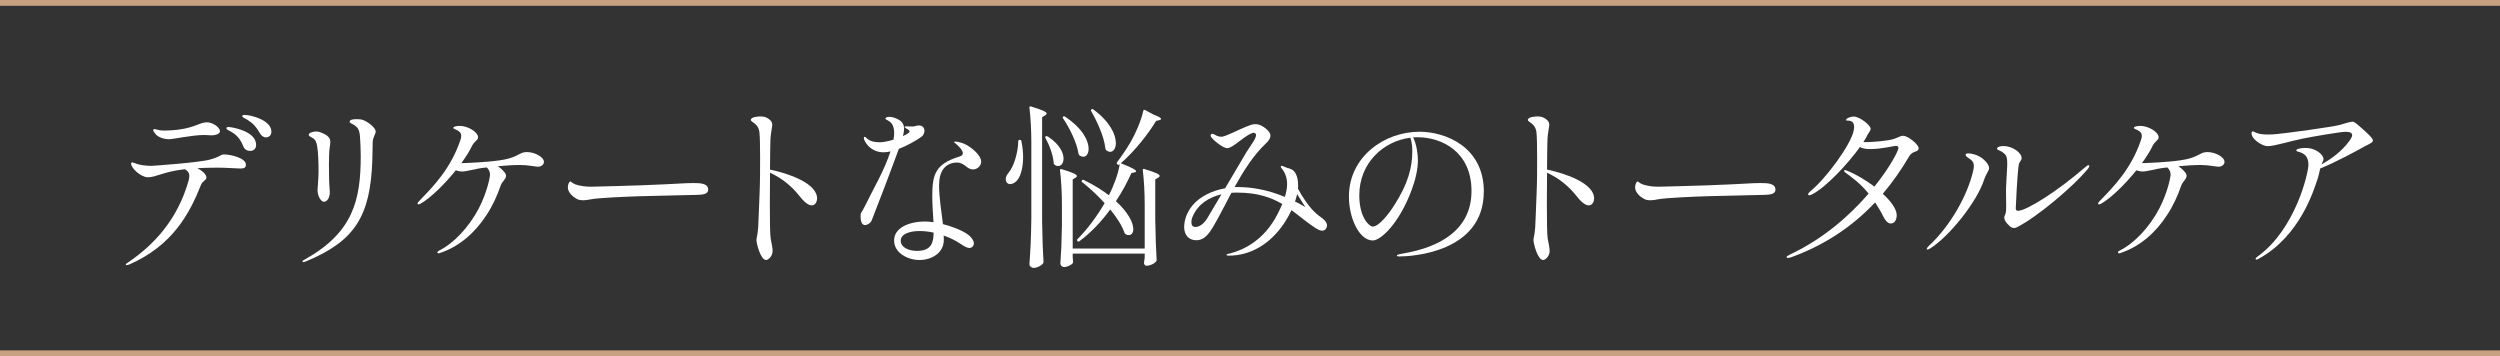
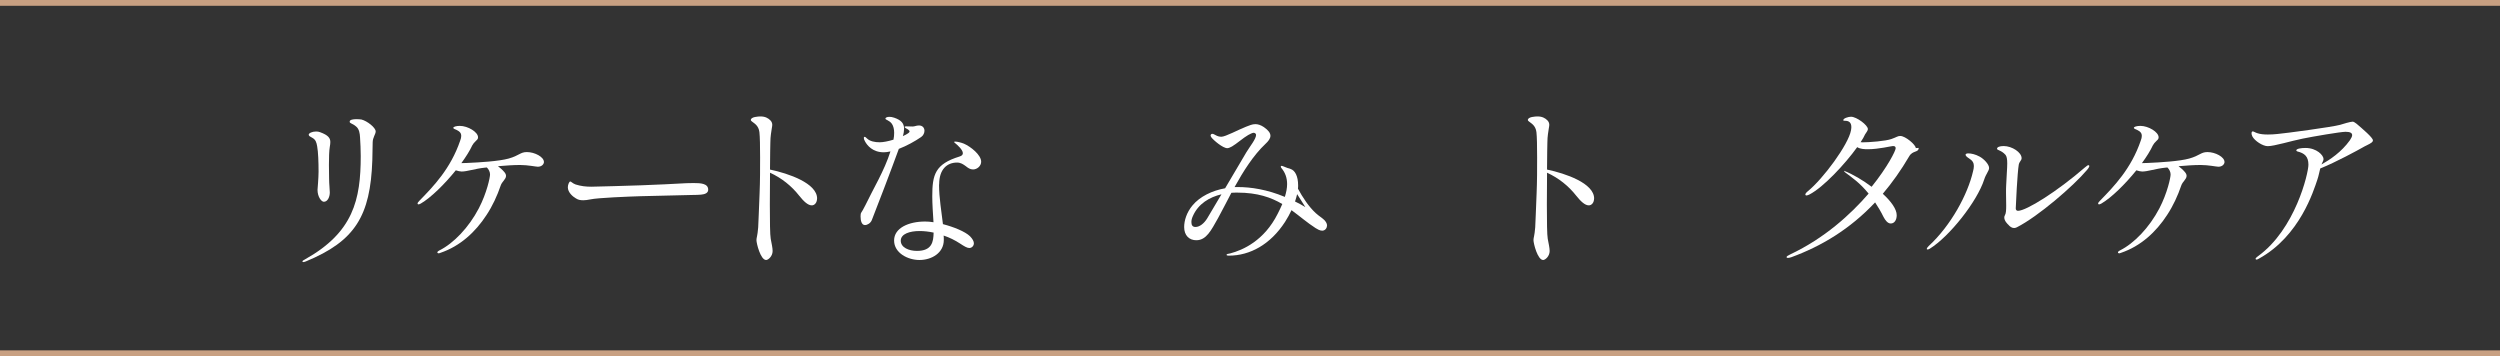
<svg xmlns="http://www.w3.org/2000/svg" id="_レイヤー_2" viewBox="0 0 431.55 61.48">
  <rect x="0" y="0" width="431.55" height="61.48" fill="#333333" stroke="none" />
  <defs>
    <style>.cls-1{fill:#fff;}.cls-2{fill:none;stroke:#c8a082;stroke-miterlimit:10;}</style>
  </defs>
  <g id="_デザイン">
-     <path class="cls-1" d="m42.45,28.42c0,.52-.3.67-.94.67s-2.27-.15-3.94-.15c-1.15,0-2.37.03-3.49.09.85.45,1.55,1.09,1.55,1.61,0,.49-.67.61-.91,1.21-2,5.06-4.94,10.52-12.37,13.79-.21.09-.39.12-.46.12-.09,0-.18,0-.18-.09s.09-.18.42-.39c4.43-3,8.55-7.37,10.46-14.22.06-.27.09-.52.09-.73,0-.52-.36-.91-.76-1.12-3.79.42-4.91,1.39-6.4,1.39-1.21,0-2.88-1.58-2.88-2.33,0-.18.09-.24.18-.24.15,0,.55.18.82.27.52.18,1.58.33,2.49.33.21,0,8.19-.55,10.13-1.09,2.06-.58,1.7-.88,2.43-.88,1.18,0,3.76.64,3.76,1.76Zm-15.61-5.28c-.27-.33-.39-.55-.39-.67,0-.15.09-.18.21-.18.24,0,.42.09.85.18.3.06.45.06.73.06.42,0,.85,0,1.21-.03,3.94-.21,4.94-1.39,6.25-1.39,1.06,0,2.27.91,2.27,1.52,0,.42-.55.73-1.55.73l-1.12-.06c-2.12,0-5.43.73-6.09.73-1.03,0-1.94-.39-2.36-.88Zm17.37,1.88c0,.73-.52,1.03-1.03,1.03-.3,0-.91-.09-1.18-.79-.42-1.06-1-1.91-2.15-2.55-.39-.21-.76-.36-.76-.58,0-.18.18-.21.39-.21.24,0,4.73.58,4.73,3.09Zm2.64-2.3c0,.79-.61,1-.94,1-.42,0-.79-.27-1.09-.79-.58-1-1.06-1.58-2.09-2.24-.49-.3-.91-.42-.91-.64,0-.18.18-.21.42-.21,1.09,0,4.61.91,4.61,2.88Z" />
    <path class="cls-1" d="m52.2,45.12c0-.09.18-.21.52-.39,8.25-4.64,9.55-10.22,9.55-17.8,0-1.12-.06-2.24-.12-3.21-.03-.67-.15-1.43-.64-1.85-.73-.64-1.15-.52-1.15-.88,0-.33.61-.42,1.18-.42.3,0,.64.03.85.06.97.24,2.46,1.39,2.46,2.06,0,.49-.52,1.03-.52,1.91s-.03,2.18-.06,3.06c-.33,9.61-2.97,13.95-11.46,17.46-.15.06-.33.12-.45.12s-.15-.06-.15-.12Zm2.61-12.34c0-.09.18-2.06.18-3.12,0-1.7-.06-3.4-.24-4.4-.12-.7-.27-1.15-.82-1.46-.39-.21-.64-.33-.64-.55,0-.27.61-.55,1.27-.55.24,0,.49.03.7.12,1.42.52,1.76,1.03,1.76,1.7,0,.24-.03.52-.09.82-.12.67-.15,1.94-.15,3.15,0,.94.03,1.79.03,2.37,0,.94.12,1.79.12,2.36,0,.76-.36,1.61-1.03,1.61-.42,0-1.09-.85-1.09-2.06Z" />
    <path class="cls-1" d="m93.9,27.93c0,.42-.39.85-1.06.85-.33,0-1.73-.3-3.06-.3-1.15,0-2.43.09-3.82.21.36.27.73.58,1.09,1,.21.24.3.46.3.67,0,.58-.7,1-.91,1.64-.61,1.79-1.42,3.55-2.46,5.12-1.91,2.94-4.55,5.37-7.94,6.52-.24.09-.27.09-.33.09-.12,0-.21-.06-.21-.15s.03-.18.36-.36c2.43-1.21,5.06-3.94,6.79-7.25,1.39-2.67,1.94-5.34,1.94-5.85,0-.42-.21-.88-.55-1.21-.12,0-.21.03-.33.03-1.73.18-3.06.67-4.03.67-.24,0-.64-.09-1-.21-1.94,2.4-4.31,4.73-6.03,5.73-.18.09-.3.15-.39.15-.12,0-.18-.06-.18-.15,0-.15.15-.3.33-.49,2.43-2.49,5.37-5.52,7.03-10.37.12-.3.18-.58.18-.82,0-.39-.18-.73-.82-1.03-.24-.12-.55-.18-.55-.36s.52-.33,1.12-.33c1.39,0,3.15,1.06,3.15,1.97,0,.27-.12.39-.33.58-.3.27-.55.58-.67.82-.42.91-1.09,1.97-1.88,3.06.27,0,.61-.03.97-.03,2.18-.09,5.55-.3,7.19-.76,1.85-.52,2-1.12,3.15-1.12,1.36,0,2.94.85,2.94,1.7Z" />
    <path class="cls-1" d="m99.45,34.27c-.58-.33-1.43-1.06-1.43-1.94,0-.45.24-1,.42-1,.09,0,.15.06.27.15.15.12.39.27.64.36.94.3,1.79.39,2.73.39.42,0,7.09-.18,8.52-.24,7.19-.27,7.19-.39,9.13-.39,1.21,0,2.52.06,2.52,1.15,0,.58-.58.79-1.24.85-.3.03-1,.06-1.67.06-.33,0-8.03.18-8.79.21-1.97.06-7.4.27-8.64.55-.45.09-.88.15-1.21.15-.49,0-.88-.06-1.24-.3Z" />
    <path class="cls-1" d="m141.04,34.27c0,.67-.39,1.18-.91,1.18-.67,0-1.4-.7-2.15-1.64-1.36-1.73-3.03-3.06-5.06-4v.52c0,1.61-.03,3.37-.03,4.97,0,2.85.03,5.28.15,5.91.18.94.33,1.61.33,2.12,0,.91-.76,1.55-1.12,1.55-.97,0-1.67-2.88-1.67-3.43,0-.45.18-.67.3-2.21.06-.85.12-3.18.24-5.85.09-2.03.09-4.28.09-6.19s-.03-3.61-.12-4.4c-.15-1.15-.88-1.49-1.24-1.79-.12-.09-.24-.18-.24-.3,0-.55,1.33-.61,1.67-.61.79,0,1.3.27,1.7.67.24.24.33.52.33.79,0,.21-.06.42-.09.64-.06.45-.24,1.33-.24,2.4,0,.36-.06,2.27-.06,4.67,3.21.67,8.13,2.36,8.13,5Z" />
    <path class="cls-1" d="m155.16,25.69c-1.15,3.18-4.03,10.73-4.67,12.31-.21.52-.76.85-1.18.85-.55,0-.76-.7-.76-1.49s.12-.46.82-1.91c1.36-2.85,3.27-5.94,4.34-9.31-.42.09-.82.15-1.15.15-1.94,0-2.88-1.21-3.24-1.88-.15-.24-.21-.46-.21-.61,0-.09.06-.18.15-.18s.21.09.42.3c.52.49,1.36.64,2.18.64.61,0,1.49-.18,2.37-.45.09-.39.12-.82.12-1.18,0-.61-.12-1.15-.39-1.55-.45-.64-1.12-.67-1.12-.91,0-.15.27-.3.67-.3.24,0,.52.03.85.15,1.21.42,1.7.97,1.7,1.91,0,.36-.06.79-.21,1.27.21-.09.39-.18.55-.27.36-.21.61-.36.61-.55,0-.09-.09-.18-.27-.33-.21-.15-.58-.27-.58-.42,0-.09.06-.12.27-.12l1.09.03c.42,0,.61-.18,1.12-.18.61,0,.94.42.94.91,0,.36-.18.82-.58,1.09-1.06.73-2.49,1.52-3.82,2.03Zm6.94,6.15c0,2.36.42,4.64.67,6.85,1.85.48,3.82,1.27,4.67,2.09.45.46.67.88.67,1.21,0,.46-.36.82-.79.82-.39,0-.88-.3-1.58-.76-.88-.58-1.85-1.06-2.85-1.39.03.24.03.52.03.76,0,2.24-2.09,3.46-4.21,3.46-2,0-4.37-1.21-4.37-3.37s2.52-3.27,5.34-3.27c.42,0,.91.03,1.46.12-.09-1.42-.21-3.18-.21-4.46,0-3.76.48-5.58,4.7-6.88.42-.12.58-.33.58-.58,0-.58-.94-1.42-1.33-1.73-.12-.09-.18-.15-.18-.21,0-.03.06-.06.21-.06.33,0,1.06.18,1.49.36,1.18.52,2.97,1.94,2.97,3.12,0,.73-.7,1.33-1.4,1.33-.52,0-.88-.27-1.27-.58-.42-.3-.85-.61-1.49-.61-1.73,0-3.09,1.15-3.09,3.76Zm-.94,8.31c-.85-.18-1.67-.27-2.43-.27-1.67,0-3.24.48-3.24,1.67s1.42,1.76,2.79,1.76c2.61,0,2.85-1.58,2.88-3.15Z" />
-     <path class="cls-1" d="m176.01,24.14h.06c.12,0,.24.09.24.24.21.97.3,1.91.3,2.73,0,1.76-.39,3.12-.88,3.82-.33.52-.88.85-1.36.85-.21,0-.42-.09-.58-.27-.12-.18-.18-.39-.18-.58,0-.39.21-.82.52-1.15.79-.94,1.61-3.27,1.64-5.4,0-.15.09-.24.24-.24Zm3.88-3.88v17.98c.06,3.55.12,4.79.24,6.97,0,.09-.03.18-.09.27-.3.39-1,.76-1.61.76-.39,0-.73-.3-.73-.61.18-2.61.27-3.94.33-7.88v-13.25c0-1.88-.12-4.24-.33-5.91-.03-.18.06-.27.27-.21,2.09.64,2.7.94,2.7,1.24,0,.09-.12.21-.27.3l-.52.33Zm2.76,8.4c-.21,0-.39-.06-.64-.24-.09-.09-.12-.18-.12-.3-.09-1.36-.76-3.09-1.43-4.31-.06-.12-.03-.27.09-.3.12-.03.27,0,.52.18,1.88,1.3,2.52,2.7,2.52,3.67,0,.79-.39,1.3-.94,1.3Zm14.89.52c2.06.61,2.64.94,2.64,1.18,0,.12-.09.21-.24.3l-.52.3v6.94c.06,3.55.12,4.79.24,6.97,0,.09-.03.18-.09.27-.33.39-1.03.73-1.67.73-.24,0-.39-.21-.42-.45,0-.12,0-.18.03-.3.03-.15.03-.33.09-.64v-.7h-12.43v.55c.03.39.03.61.06.76,0,.12.03.21-.03.3-.24.36-.94.7-1.52.7-.36,0-.64-.3-.64-.61.15-2.18.21-3.27.27-6.55v-3.61c0-1.94-.12-4.25-.33-5.91-.03-.18.06-.27.27-.21,2.06.61,2.64.94,2.64,1.18,0,.12-.09.21-.24.3l-.48.3v11.92h12.43v-7.61c0-1.94-.12-4.24-.33-5.91-.03-.18.06-.27.27-.21Zm-11.22-2.37c-.09-.09-.12-.18-.15-.3-.3-1.94-1.55-4.43-2.67-6.09-.09-.12-.06-.24.03-.3.12-.06.24-.06.33.03,3.06,2.03,4.06,4.18,4.06,5.52,0,.85-.39,1.39-.91,1.39-.21,0-.46-.09-.7-.24Zm11.34-7.82l1.52.82c.91.33,1.24.55,1.24.73,0,.09-.12.15-.33.21l-.52.12c-1.3,2.15-3.61,5.15-6.09,7.31,2.03.79,2.64,1.18,2.64,1.4,0,.09-.12.15-.27.18l-.55.12c-.67,1.49-1.55,3.18-2.67,4.85,2.18,1.97,3,3.76,3,4.82,0,.64-.3,1.03-.76,1.03-.18,0-.36-.03-.55-.15-.12-.06-.15-.12-.21-.24-.42-1.27-1.36-2.67-2.46-4.03-1.49,2.03-3.27,3.97-5.34,5.49-.15.09-.24.09-.33-.06-.09-.12-.09-.24.03-.33,1.73-1.73,3.34-3.91,4.67-6.19-1.24-1.4-2.64-2.64-3.85-3.61-.15-.09-.15-.24-.06-.33.09-.09.21-.12.33-.06,1.76.88,3.18,1.76,4.31,2.64.85-1.61,1.64-3.79,1.88-5.37l-.03.03c-.12.12-.24.12-.36,0l-.06-.06c-.09-.09-.09-.21,0-.33.79-1.03,1.58-2.21,2.33-3.46.94-1.64,1.82-3.73,2.18-5.37.03-.18.15-.24.3-.15Zm-6.7,6.94c-.09-.09-.12-.18-.15-.3-.21-2.03-1.42-4.67-2.46-6.46-.06-.15-.03-.24.06-.3.12-.06.24-.06.33.03,2.91,2.15,3.88,4.37,3.88,5.79,0,.91-.42,1.52-.97,1.52-.21,0-.45-.09-.7-.27Z" />
    <path class="cls-1" d="m229.06,38.94c0,.52-.39.88-.82.88s-.85-.27-1.15-.45c-1.46-.94-2.73-2.06-4.15-3.09-.3.64-.67,1.33-1.12,2.03-2.52,3.88-6.03,5.82-9.7,5.82-.27,0-.39-.03-.39-.15,0-.15.24-.15.64-.24,2.18-.58,5.85-2.18,8.19-6.85.3-.58.55-1.12.79-1.67-1.94-1.15-4.31-1.97-7.73-1.97-.33,0-.7,0-1.06.03-.85,1.61-1.61,3.12-2.3,4.37-1.21,2.15-2.03,3.82-3.76,3.82-1.24,0-2.09-.85-2.09-2.27,0-1.12.42-2.52,1.43-3.73,1.27-1.55,3.43-2.58,5.64-2.97,1.27-2.18,2.7-4.58,3.67-6.22.61-1,1.67-2.3,1.67-2.97,0-.33-.33-.39-.42-.39-.21,0-.67.24-.94.39-.76.42-2.09,1.58-2.79,1.97-.27.15-.58.3-.82.3-.76,0-2.36-1.36-2.73-1.85-.09-.15-.15-.24-.15-.33,0-.18.15-.3.3-.3.09,0,.21.03.36.12.18.09.61.39,1.18.39.73,0,3-1.24,4.27-1.73.55-.21,1.06-.45,1.61-.45.46,0,.94.15,1.49.52.79.55,1.12,1.03,1.12,1.49,0,.48-.36.94-.88,1.42-2.06,1.94-3.82,4.73-5.31,7.43h.58c2.24,0,5.03.42,8.1,1.7.24-.79.39-1.52.39-2.21,0-1.03-.3-1.97-1-2.79-.06-.09-.09-.18-.09-.24,0-.09.03-.12.12-.12s.18.03.33.09c.61.27.79.3,1.24.45.76.24,1.3,1.24,1.3,2.82,0,.18,0,.36-.03.58.82,1.52,1.85,3.09,3.06,4.21.36.33.55.45,1.12.88.61.45.85.91.85,1.3Zm-18.22-5.4c-2.03.49-4,1.61-4.94,3.79-.18.39-.24.73-.24,1,0,.52.18.85.7.85.73,0,1.49-.61,2.03-1.49.3-.49,1.27-2.15,2.46-4.15Zm12.7,1.24c.61.27,1.18.61,1.79.97-.42-.7-1-1.55-1.42-2.24-.09.39-.21.82-.36,1.27Z" />
-     <path class="cls-1" d="m256.13,33.08c0,10.52-12.49,11.19-14.58,11.19-.27,0-.42-.06-.42-.15,0-.18.67-.3,1.21-.39,6.12-1.06,11.67-4,11.67-10.76s-5.09-9.28-9.31-9.28c-.24,0-.52,0-.76.03.58,1.15.82,2.88.82,3.94,0,1.64-.46,3.46-1.09,5.15-2.15,5.79-5.34,8.7-6.7,8.7-2.27,0-4.12-3.73-4.12-7.58,0-6.82,6.06-11.19,12.19-11.19,4.49,0,11.1,2.61,11.1,10.34Zm-12.67-9.31c-4.67.58-8.82,4.37-8.82,9.94,0,4,1.82,5.4,2.3,5.4,1.12,0,2.82-2.24,3.73-3.67,2.36-3.67,3.12-6.49,3.12-9.31,0-.88-.09-1.61-.33-2.36Z" />
    <path class="cls-1" d="m275.17,34.27c0,.67-.39,1.18-.91,1.18-.67,0-1.4-.7-2.15-1.64-1.36-1.73-3.03-3.06-5.06-4v.52c0,1.61-.03,3.37-.03,4.97,0,2.85.03,5.28.15,5.91.18.94.33,1.61.33,2.12,0,.91-.76,1.55-1.12,1.55-.97,0-1.67-2.88-1.67-3.43,0-.45.18-.67.3-2.21.06-.85.12-3.18.24-5.85.09-2.03.09-4.28.09-6.19s-.03-3.61-.12-4.4c-.15-1.15-.88-1.49-1.24-1.79-.12-.09-.24-.18-.24-.3,0-.55,1.33-.61,1.67-.61.79,0,1.3.27,1.7.67.24.24.33.52.33.79,0,.21-.06.42-.09.64-.06.45-.24,1.33-.24,2.4,0,.36-.06,2.27-.06,4.67,3.21.67,8.13,2.36,8.13,5Z" />
-     <path class="cls-1" d="m283.68,34.27c-.58-.33-1.43-1.06-1.43-1.94,0-.45.24-1,.42-1,.09,0,.15.06.27.15.15.12.39.27.64.36.94.3,1.79.39,2.73.39.42,0,7.09-.18,8.52-.24,7.19-.27,7.19-.39,9.13-.39,1.21,0,2.52.06,2.52,1.15,0,.58-.58.79-1.24.85-.3.03-1,.06-1.67.06-.33,0-8.03.18-8.79.21-1.97.06-7.4.27-8.64.55-.45.09-.88.15-1.21.15-.49,0-.88-.06-1.24-.3Z" />
-     <path class="cls-1" d="m331.2,25.53c0,.85-1.03.39-1.64,1.46-1.42,2.43-2.94,4.55-4.55,6.46,1.42,1.3,2.4,2.64,2.4,3.7,0,.82-.39,1.43-1.03,1.43-.52,0-.94-.55-1.24-1.12-.48-.97-.97-1.79-1.46-2.52-4.34,4.61-9.25,7.55-14.46,9.46-.18.06-.42.12-.58.12-.18,0-.24-.06-.24-.15,0-.12.24-.27.64-.46,5.91-2.79,10.4-6.88,13.52-10.49-1.52-1.88-2.94-2.82-4.06-3.67-.15-.12-.18-.21-.18-.27s.06-.12.15-.12.18.03.33.09c1.55.61,3.27,1.64,4.76,2.76,2.76-3.43,4.15-6.22,4.15-6.64,0-.3-.15-.39-.48-.39-.3,0-2.43.55-4.34.55-.58,0-1.3-.03-1.82-.36-2.09,2.91-5.82,6.91-8.22,8.16-.18.09-.39.18-.52.18-.15,0-.21-.06-.21-.18,0-.09.09-.27.39-.52,2.67-2.15,7.06-8.1,7.49-10.55.03-.21.06-.39.06-.55,0-.82-.46-1.09-1.06-1.09-.24,0-.33,0-.33-.12,0-.3.85-.58,1.33-.58.97,0,2.91,1.46,2.91,2.12,0,.33-.33.64-.49.94-.15.36-.42.82-.76,1.33.15.03.27.03.33.03,1.12,0,4-.21,5-.58.94-.33,1.06-.52,1.52-.52.88,0,2.67,1.52,2.67,2.09Z" />
+     <path class="cls-1" d="m331.2,25.53c0,.85-1.03.39-1.64,1.46-1.42,2.43-2.94,4.55-4.55,6.46,1.42,1.3,2.4,2.64,2.4,3.7,0,.82-.39,1.43-1.03,1.43-.52,0-.94-.55-1.24-1.12-.48-.97-.97-1.79-1.46-2.52-4.34,4.61-9.25,7.55-14.46,9.46-.18.06-.42.12-.58.12-.18,0-.24-.06-.24-.15,0-.12.24-.27.64-.46,5.91-2.79,10.4-6.88,13.52-10.49-1.52-1.88-2.94-2.82-4.06-3.67-.15-.12-.18-.21-.18-.27c1.55.61,3.27,1.64,4.76,2.76,2.76-3.43,4.15-6.22,4.15-6.64,0-.3-.15-.39-.48-.39-.3,0-2.43.55-4.34.55-.58,0-1.3-.03-1.82-.36-2.09,2.91-5.82,6.91-8.22,8.16-.18.09-.39.18-.52.18-.15,0-.21-.06-.21-.18,0-.09.09-.27.39-.52,2.67-2.15,7.06-8.1,7.49-10.55.03-.21.06-.39.06-.55,0-.82-.46-1.09-1.06-1.09-.24,0-.33,0-.33-.12,0-.3.85-.58,1.33-.58.97,0,2.91,1.46,2.91,2.12,0,.33-.33.64-.49.94-.15.36-.42.82-.76,1.33.15.03.27.03.33.03,1.12,0,4-.21,5-.58.94-.33,1.06-.52,1.52-.52.88,0,2.67,1.52,2.67,2.09Z" />
    <path class="cls-1" d="m332.61,42.94c0-.12.15-.3.33-.48,3.85-3.55,6.73-8.91,7.64-12.86.09-.33.15-.64.15-.94,0-.52-.21-.94-.85-1.33-.33-.21-.58-.42-.58-.61,0-.21.27-.24.48-.24.49,0,1.21.15,1.94.55.73.39,1.64,1.33,1.64,1.97,0,.48-.55,1.03-.85,2-1.24,3.82-5.97,9.79-9.37,11.92-.15.09-.3.15-.39.15s-.15-.03-.15-.12Zm14.16-4.06c-.27-.24-.79-.76-.79-1.33,0-.15.03-.27.12-.42.18-.3.21-.88.21-1.64,0-.64-.03-1.42-.03-2.27,0-.42,0-.85.03-1.3.06-1.61.18-2.82.18-3.73,0-.73-.09-1.21-.3-1.46-.76-.85-1.46-.76-1.46-1.06,0-.27.42-.46,1.15-.46,1.43,0,3.09,1.09,3.09,2.09,0,.42-.36.52-.49,1.12-.24,1.36-.52,7.19-.52,7.55,0,.27.15.42.39.42,1.42,0,6.76-3.33,11.55-7.49.33-.3.52-.39.61-.39s.15.06.15.15c0,.12-.12.36-.42.7-2.33,2.76-8.4,8-12.1,9.88-.18.09-.33.12-.48.12-.39,0-.7-.27-.91-.48Z" />
    <path class="cls-1" d="m384,27.93c0,.42-.39.85-1.06.85-.33,0-1.73-.3-3.06-.3-1.15,0-2.43.09-3.82.21.36.27.73.58,1.09,1,.21.24.3.46.3.67,0,.58-.7,1-.91,1.64-.61,1.79-1.42,3.55-2.46,5.12-1.91,2.94-4.55,5.37-7.94,6.52-.24.09-.27.09-.33.09-.12,0-.21-.06-.21-.15s.03-.18.36-.36c2.43-1.21,5.06-3.94,6.79-7.25,1.39-2.67,1.94-5.34,1.94-5.85,0-.42-.21-.88-.55-1.21-.12,0-.21.03-.33.03-1.73.18-3.06.67-4.03.67-.24,0-.64-.09-1-.21-1.94,2.4-4.31,4.73-6.03,5.73-.18.09-.3.15-.39.15-.12,0-.18-.06-.18-.15,0-.15.15-.3.33-.49,2.43-2.49,5.37-5.52,7.03-10.37.12-.3.18-.58.18-.82,0-.39-.18-.73-.82-1.03-.24-.12-.55-.18-.55-.36s.52-.33,1.12-.33c1.39,0,3.15,1.06,3.15,1.97,0,.27-.12.39-.33.58-.3.27-.55.58-.67.82-.42.91-1.09,1.97-1.88,3.06.27,0,.61-.03.97-.03,2.18-.09,5.55-.3,7.19-.76,1.85-.52,2-1.12,3.15-1.12,1.36,0,2.94.85,2.94,1.7Z" />
    <path class="cls-1" d="m409.62,24.23c0,.12-.06.24-.21.36-.36.3-1.12.58-1.7.94-.52.3-4.52,2.49-7.19,3.55-.18.67-.24,1.18-.52,2-.61,1.76-2.97,9.64-10.04,13.55-.21.12-.33.18-.42.18-.12,0-.18-.06-.18-.15,0-.12.21-.27.39-.42,6.46-4.64,8.73-14.34,8.73-15.8s-.7-2-1.91-2.3c-.09-.03-.18-.09-.18-.18,0-.3.85-.42,1.58-.42,1.94,0,3.12,1.27,3.12,1.91,0,.27-.21.58-.36.94,1.46-.82,3.43-2.12,4.91-4.18.24-.36.39-.67.39-.88,0-.39-.36-.58-1.15-.58-.85,0-5.64.82-7.4,1.18-1.97.39-4.88,1.3-6.03,1.3-.85,0-2.24-.91-2.64-1.67-.12-.24-.15-.42-.15-.55,0-.21.09-.33.21-.33.18,0,.42.21.85.33.48.15,1.06.21,1.76.21.52,0,1.06-.03,1.64-.09,1.4-.12,9.52-1.21,10.82-1.58.48-.15,1.79-.55,2.18-.55.15,0,.36.12.67.36,1.03.88,2.82,2.4,2.82,2.85Z" />
    <line class="cls-2" y1=".5" x2="431.55" y2=".5" />
    <line class="cls-2" y1="60.98" x2="431.55" y2="60.98" />
  </g>
</svg>